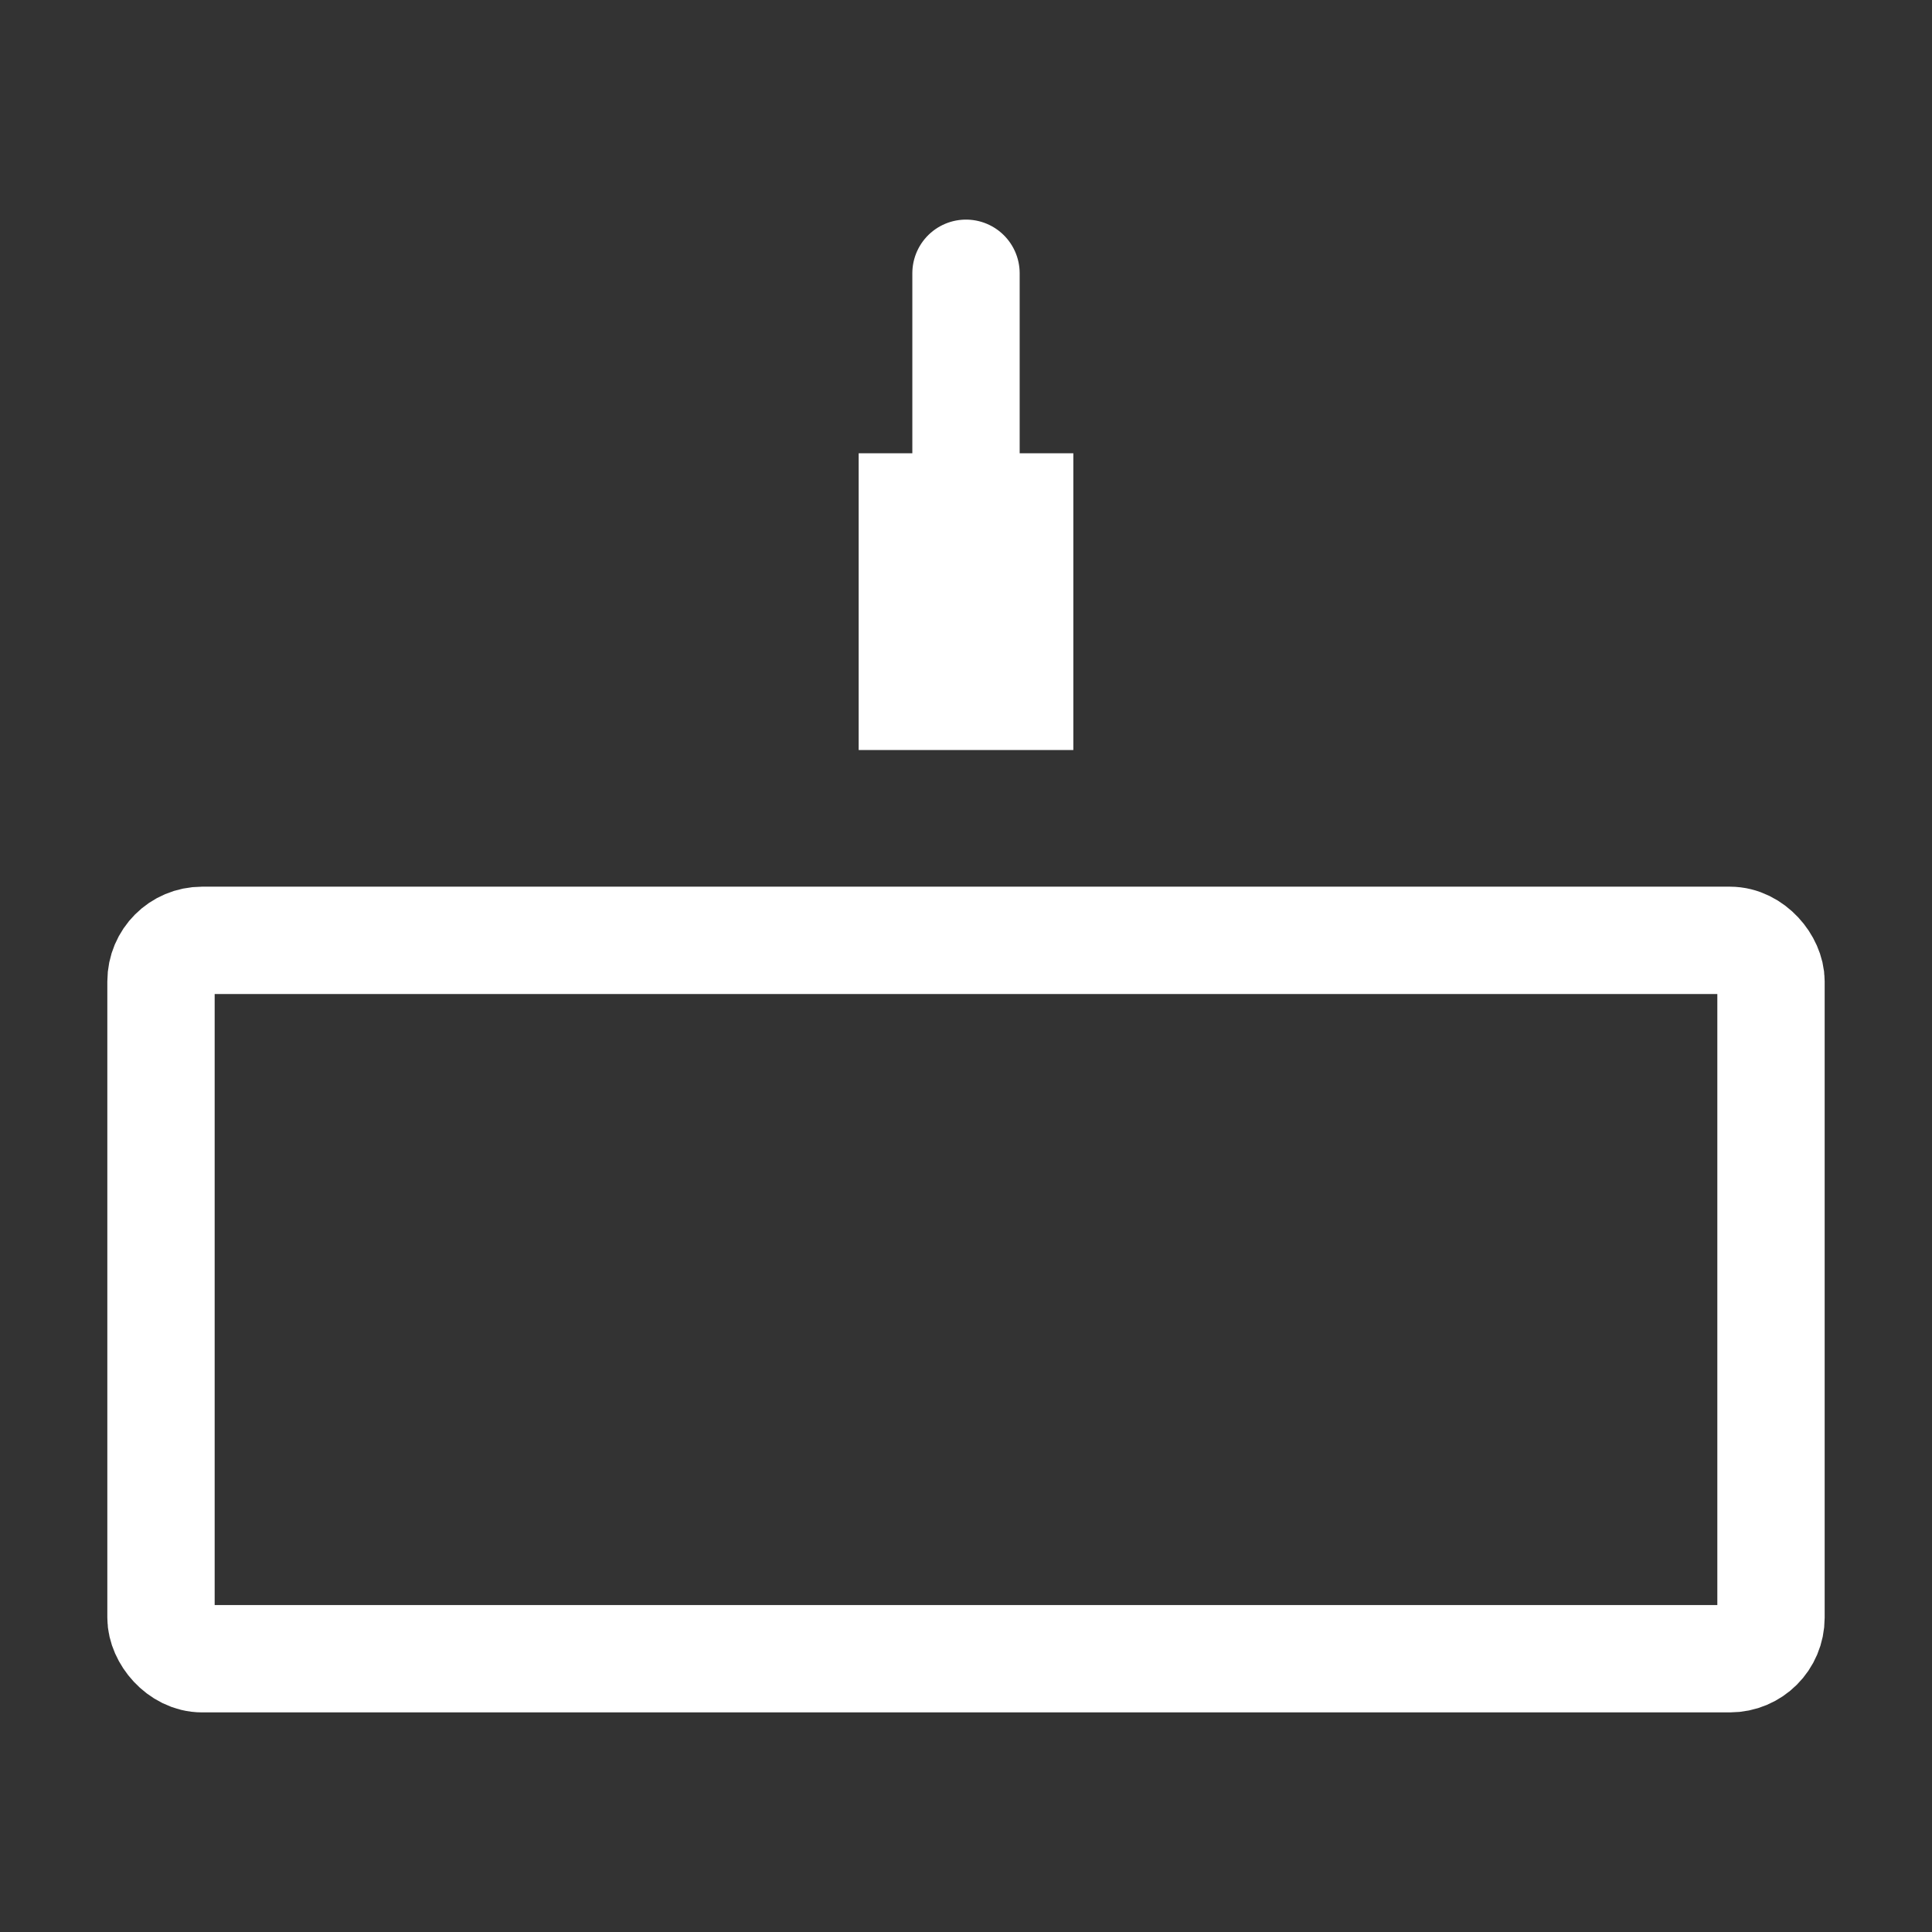
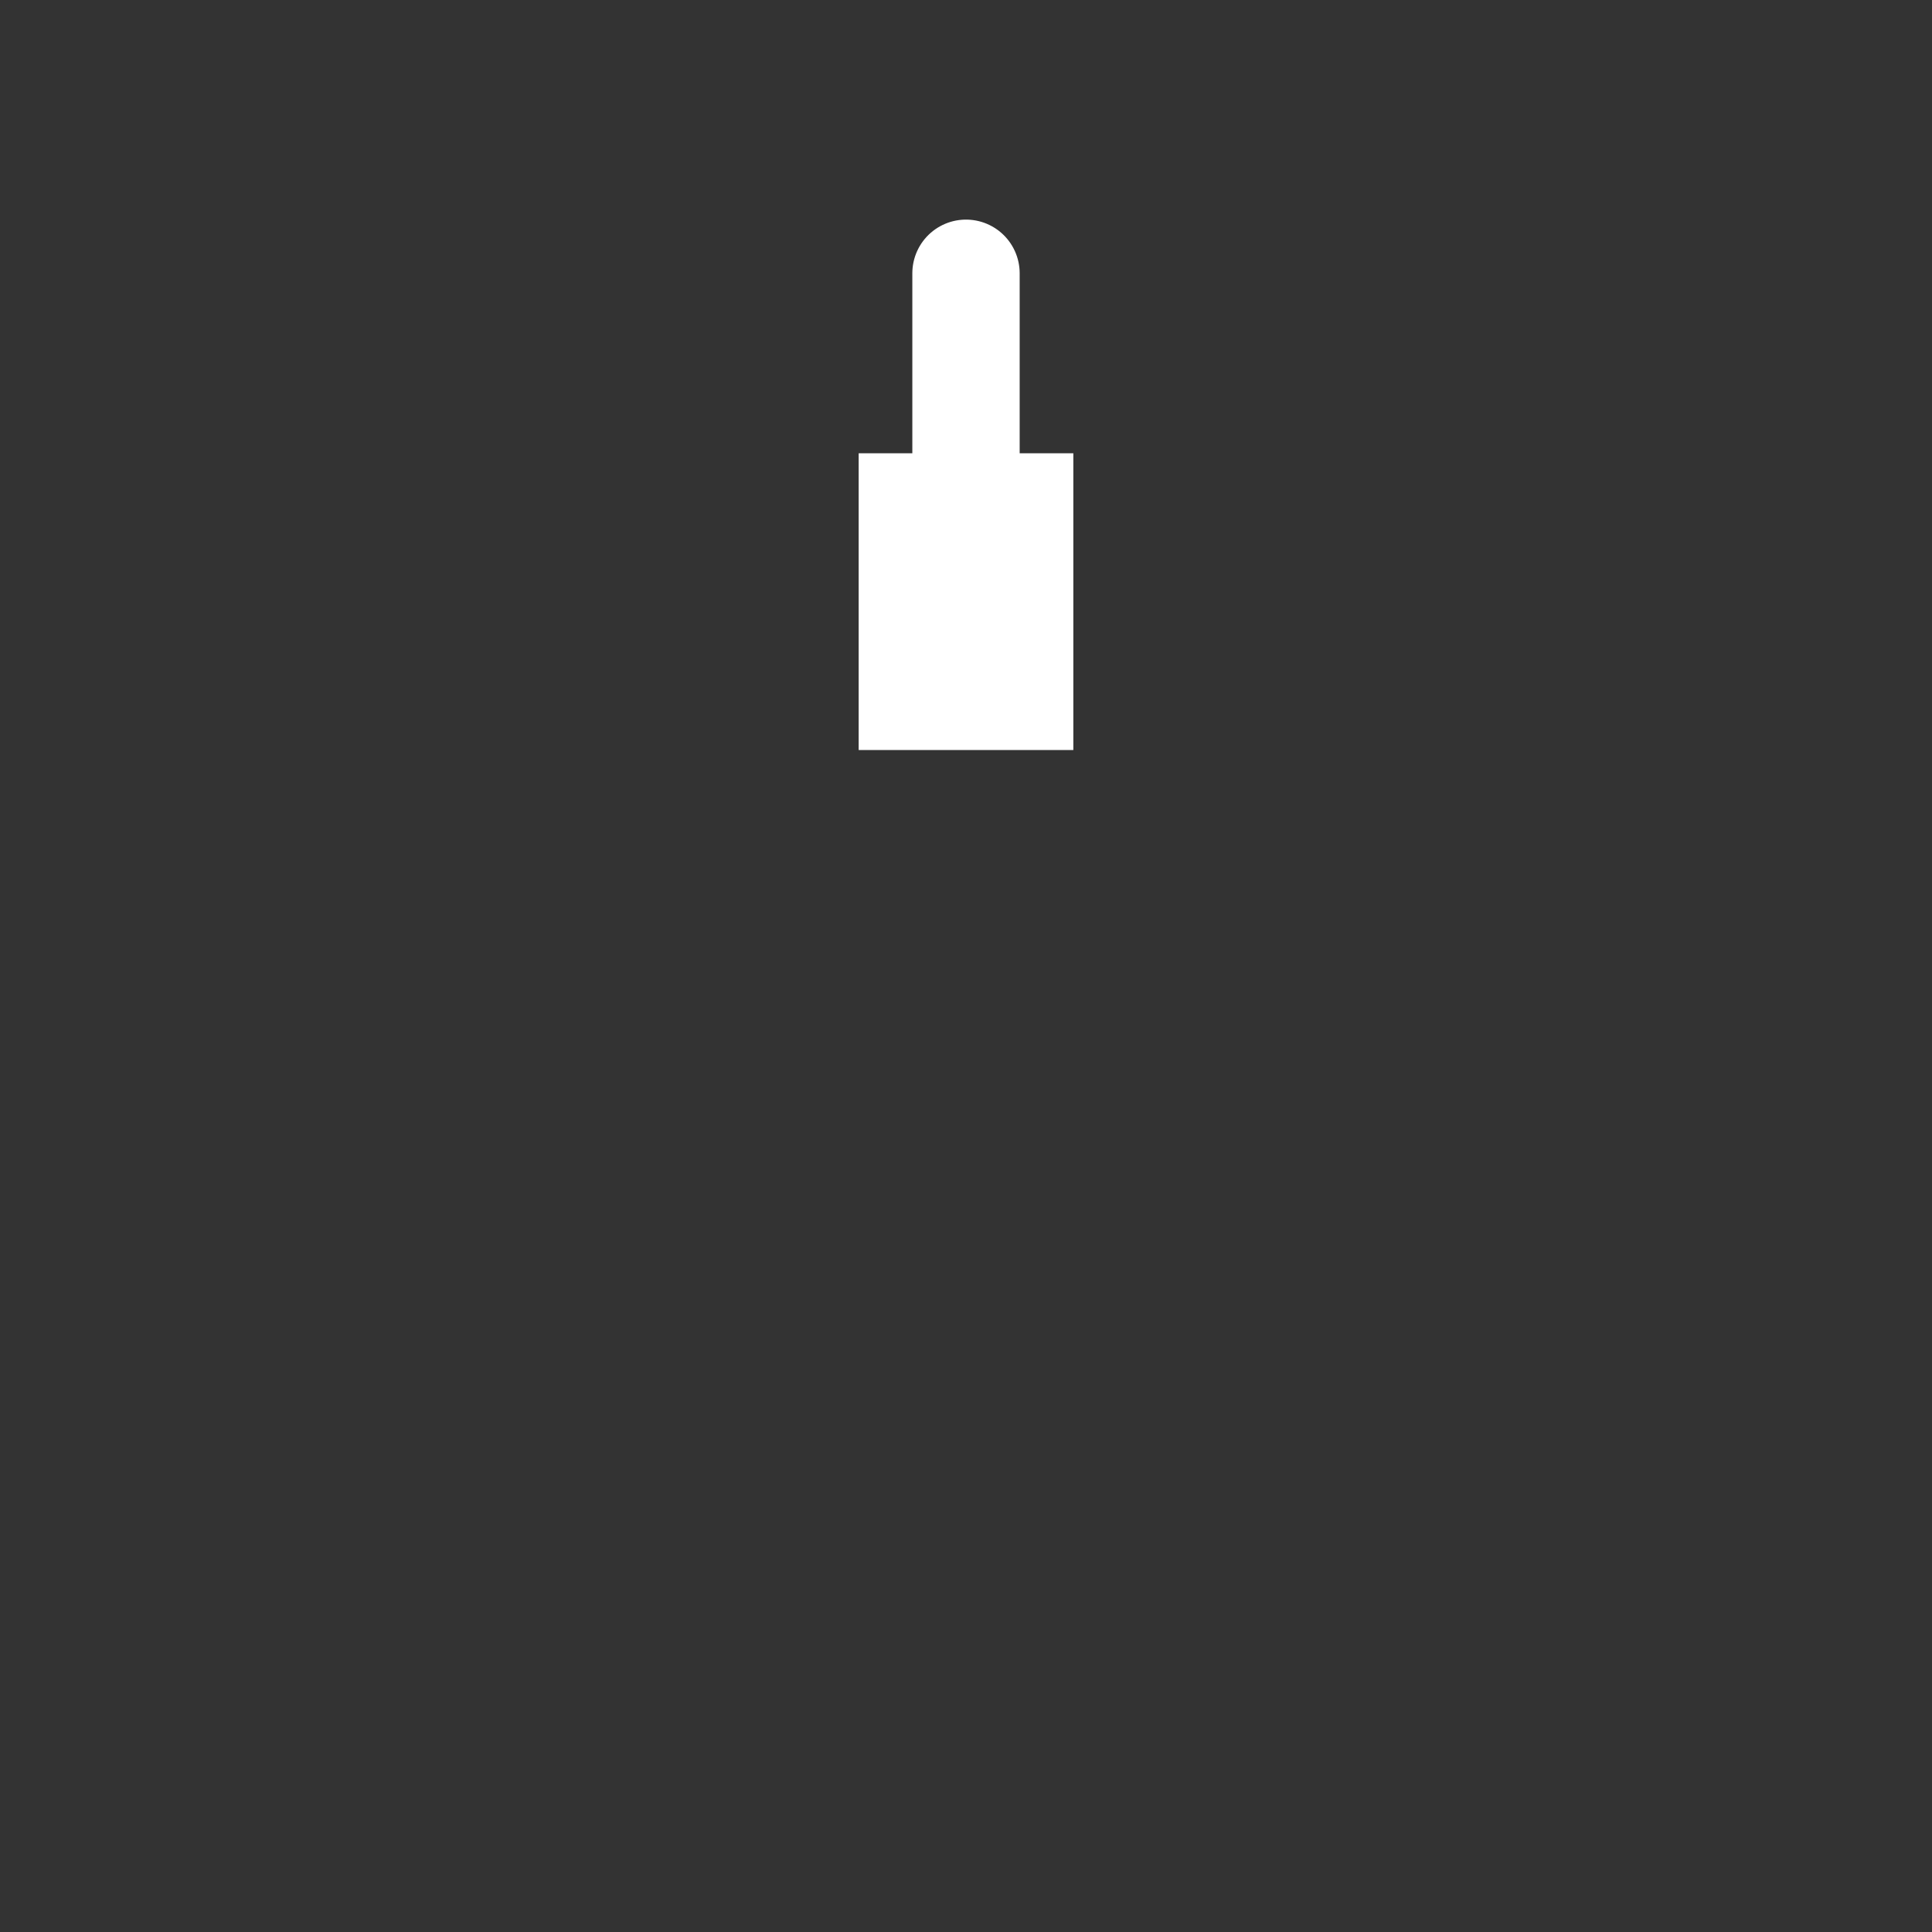
<svg xmlns="http://www.w3.org/2000/svg" width="36" height="36" viewBox="0 0 36 36" fill="none">
  <rect x="0" y="0" width="36" height="36" fill="#333333" stroke="none" />
-   <rect x="3" y="17.522" width="30" height="13.386" rx="0.765" stroke="white" stroke-width="2" />
  <path d="M18 5.092V12.741" stroke="white" stroke-width="2" stroke-linecap="round" stroke-linejoin="round" />
  <path d="M18 10.446V11.976" stroke="white" stroke-width="4" stroke-linecap="square" stroke-linejoin="round" />
</svg>